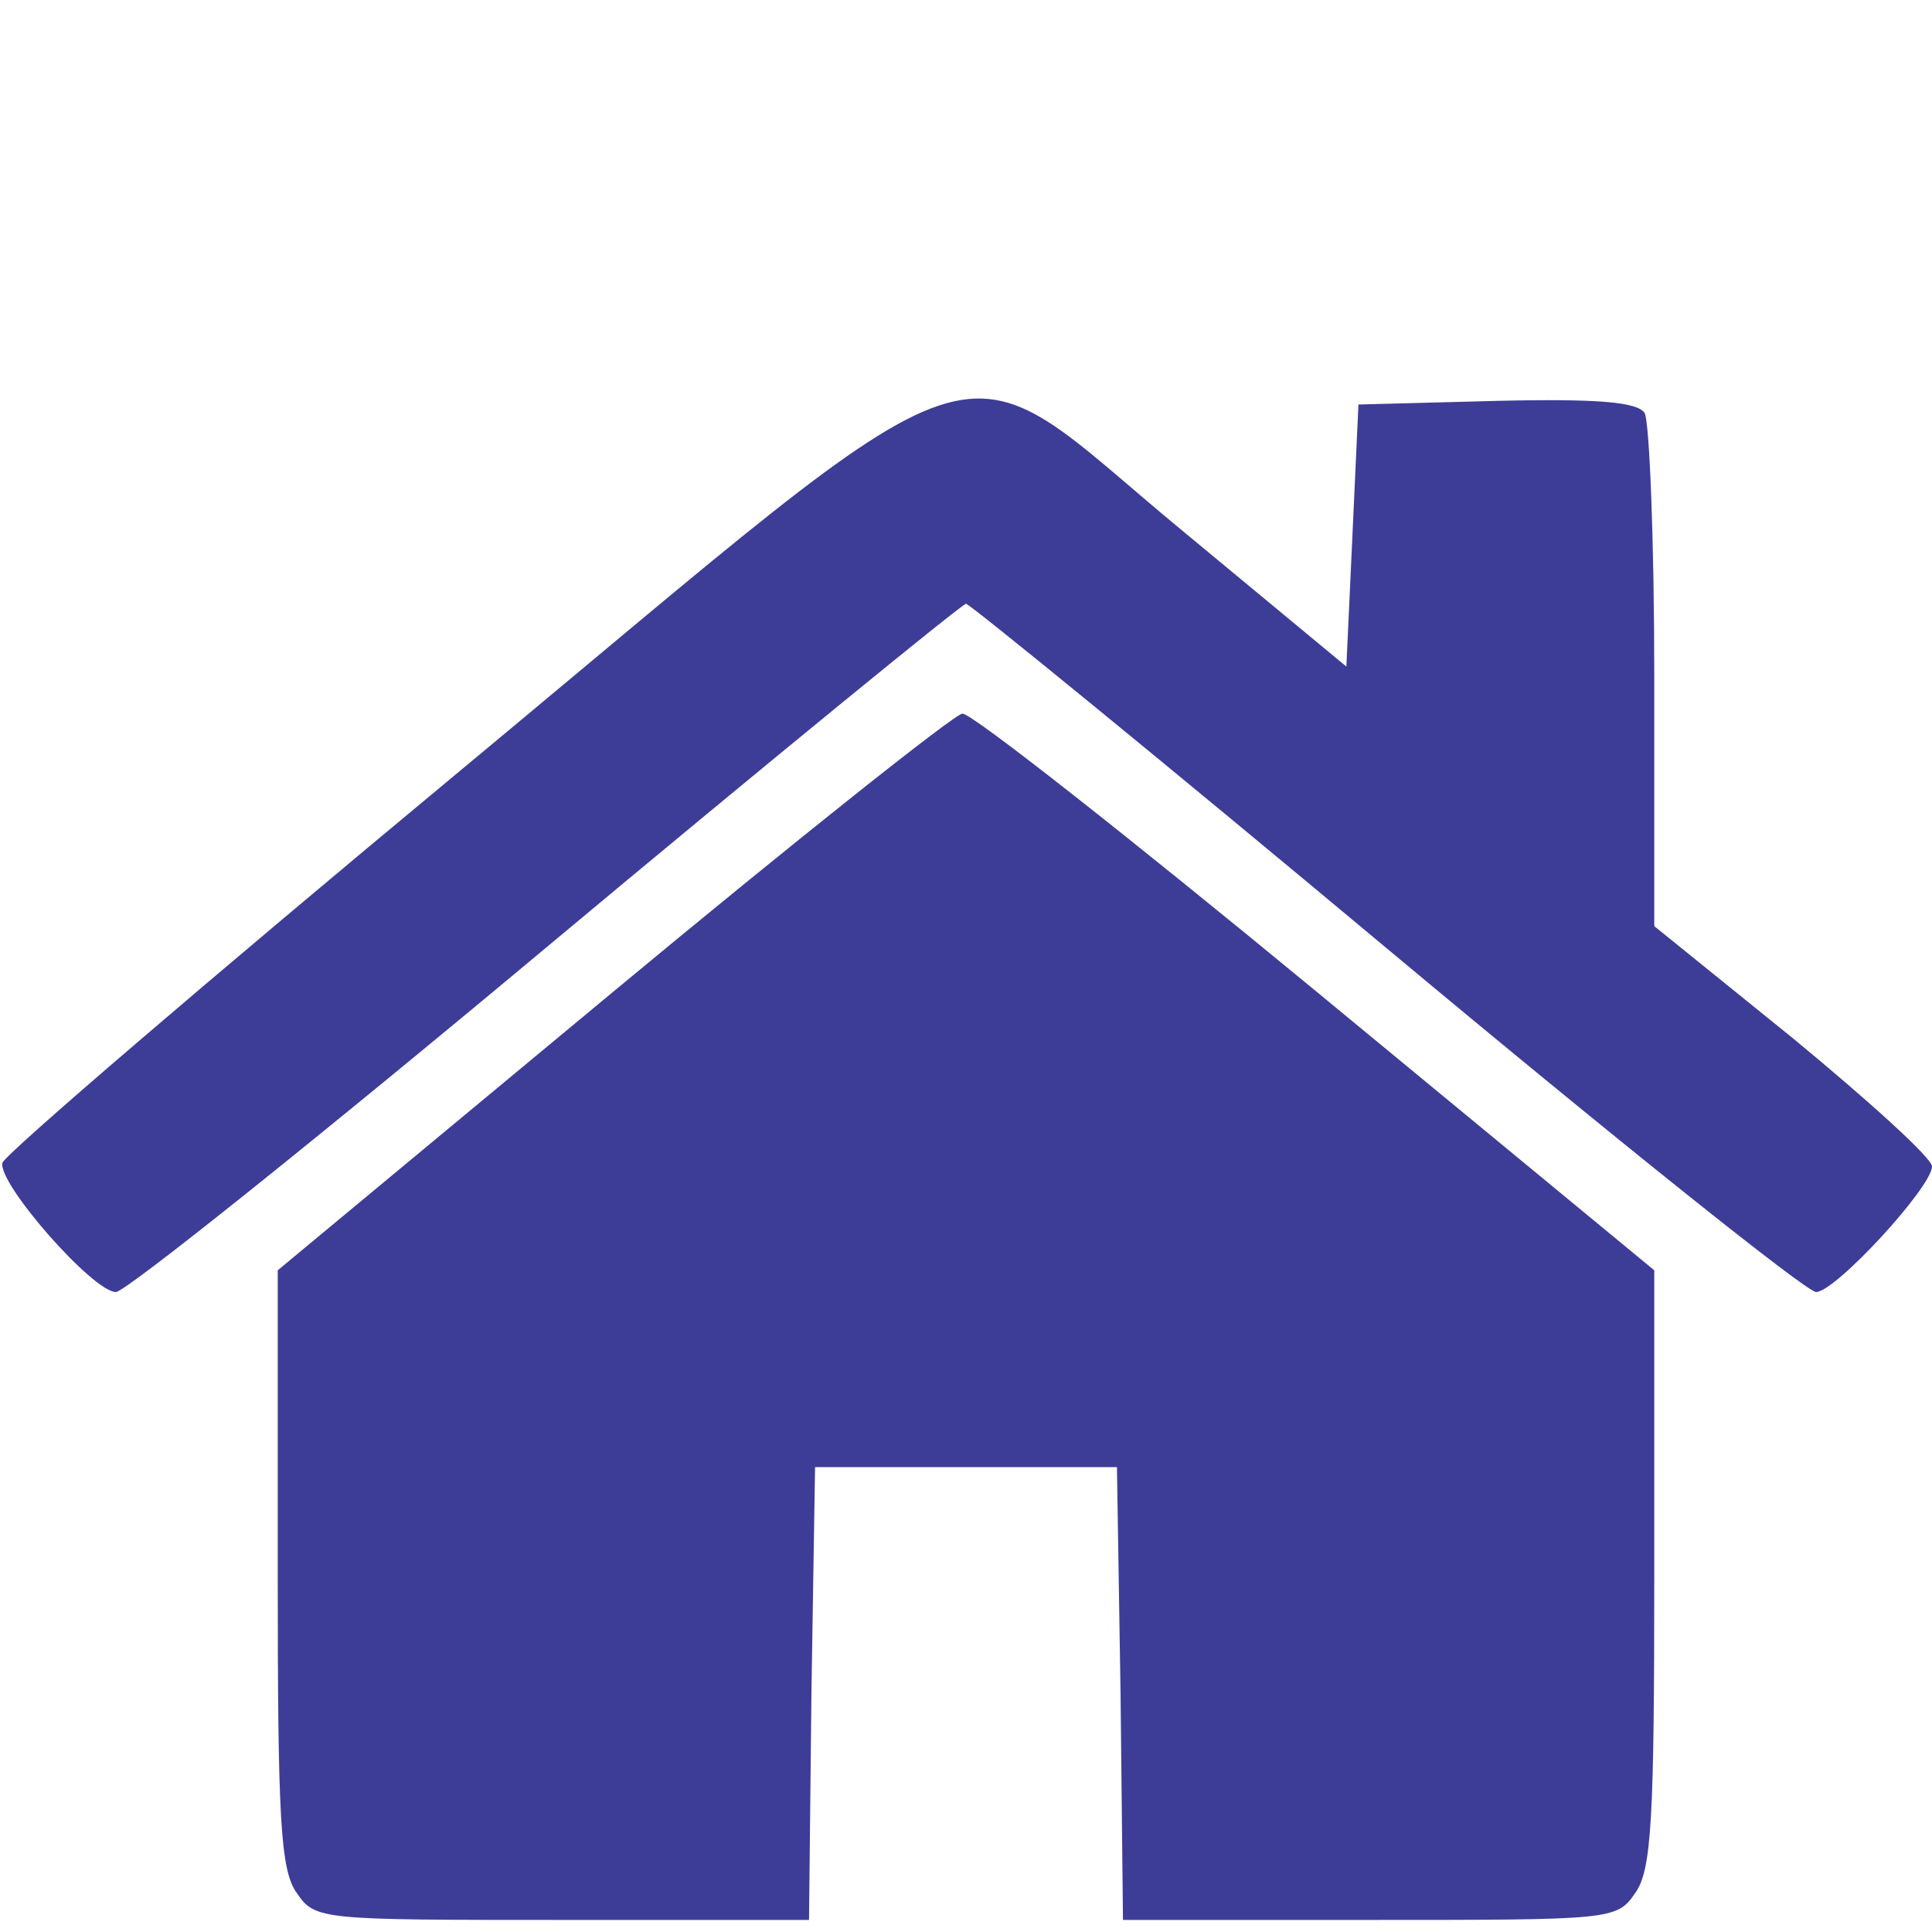
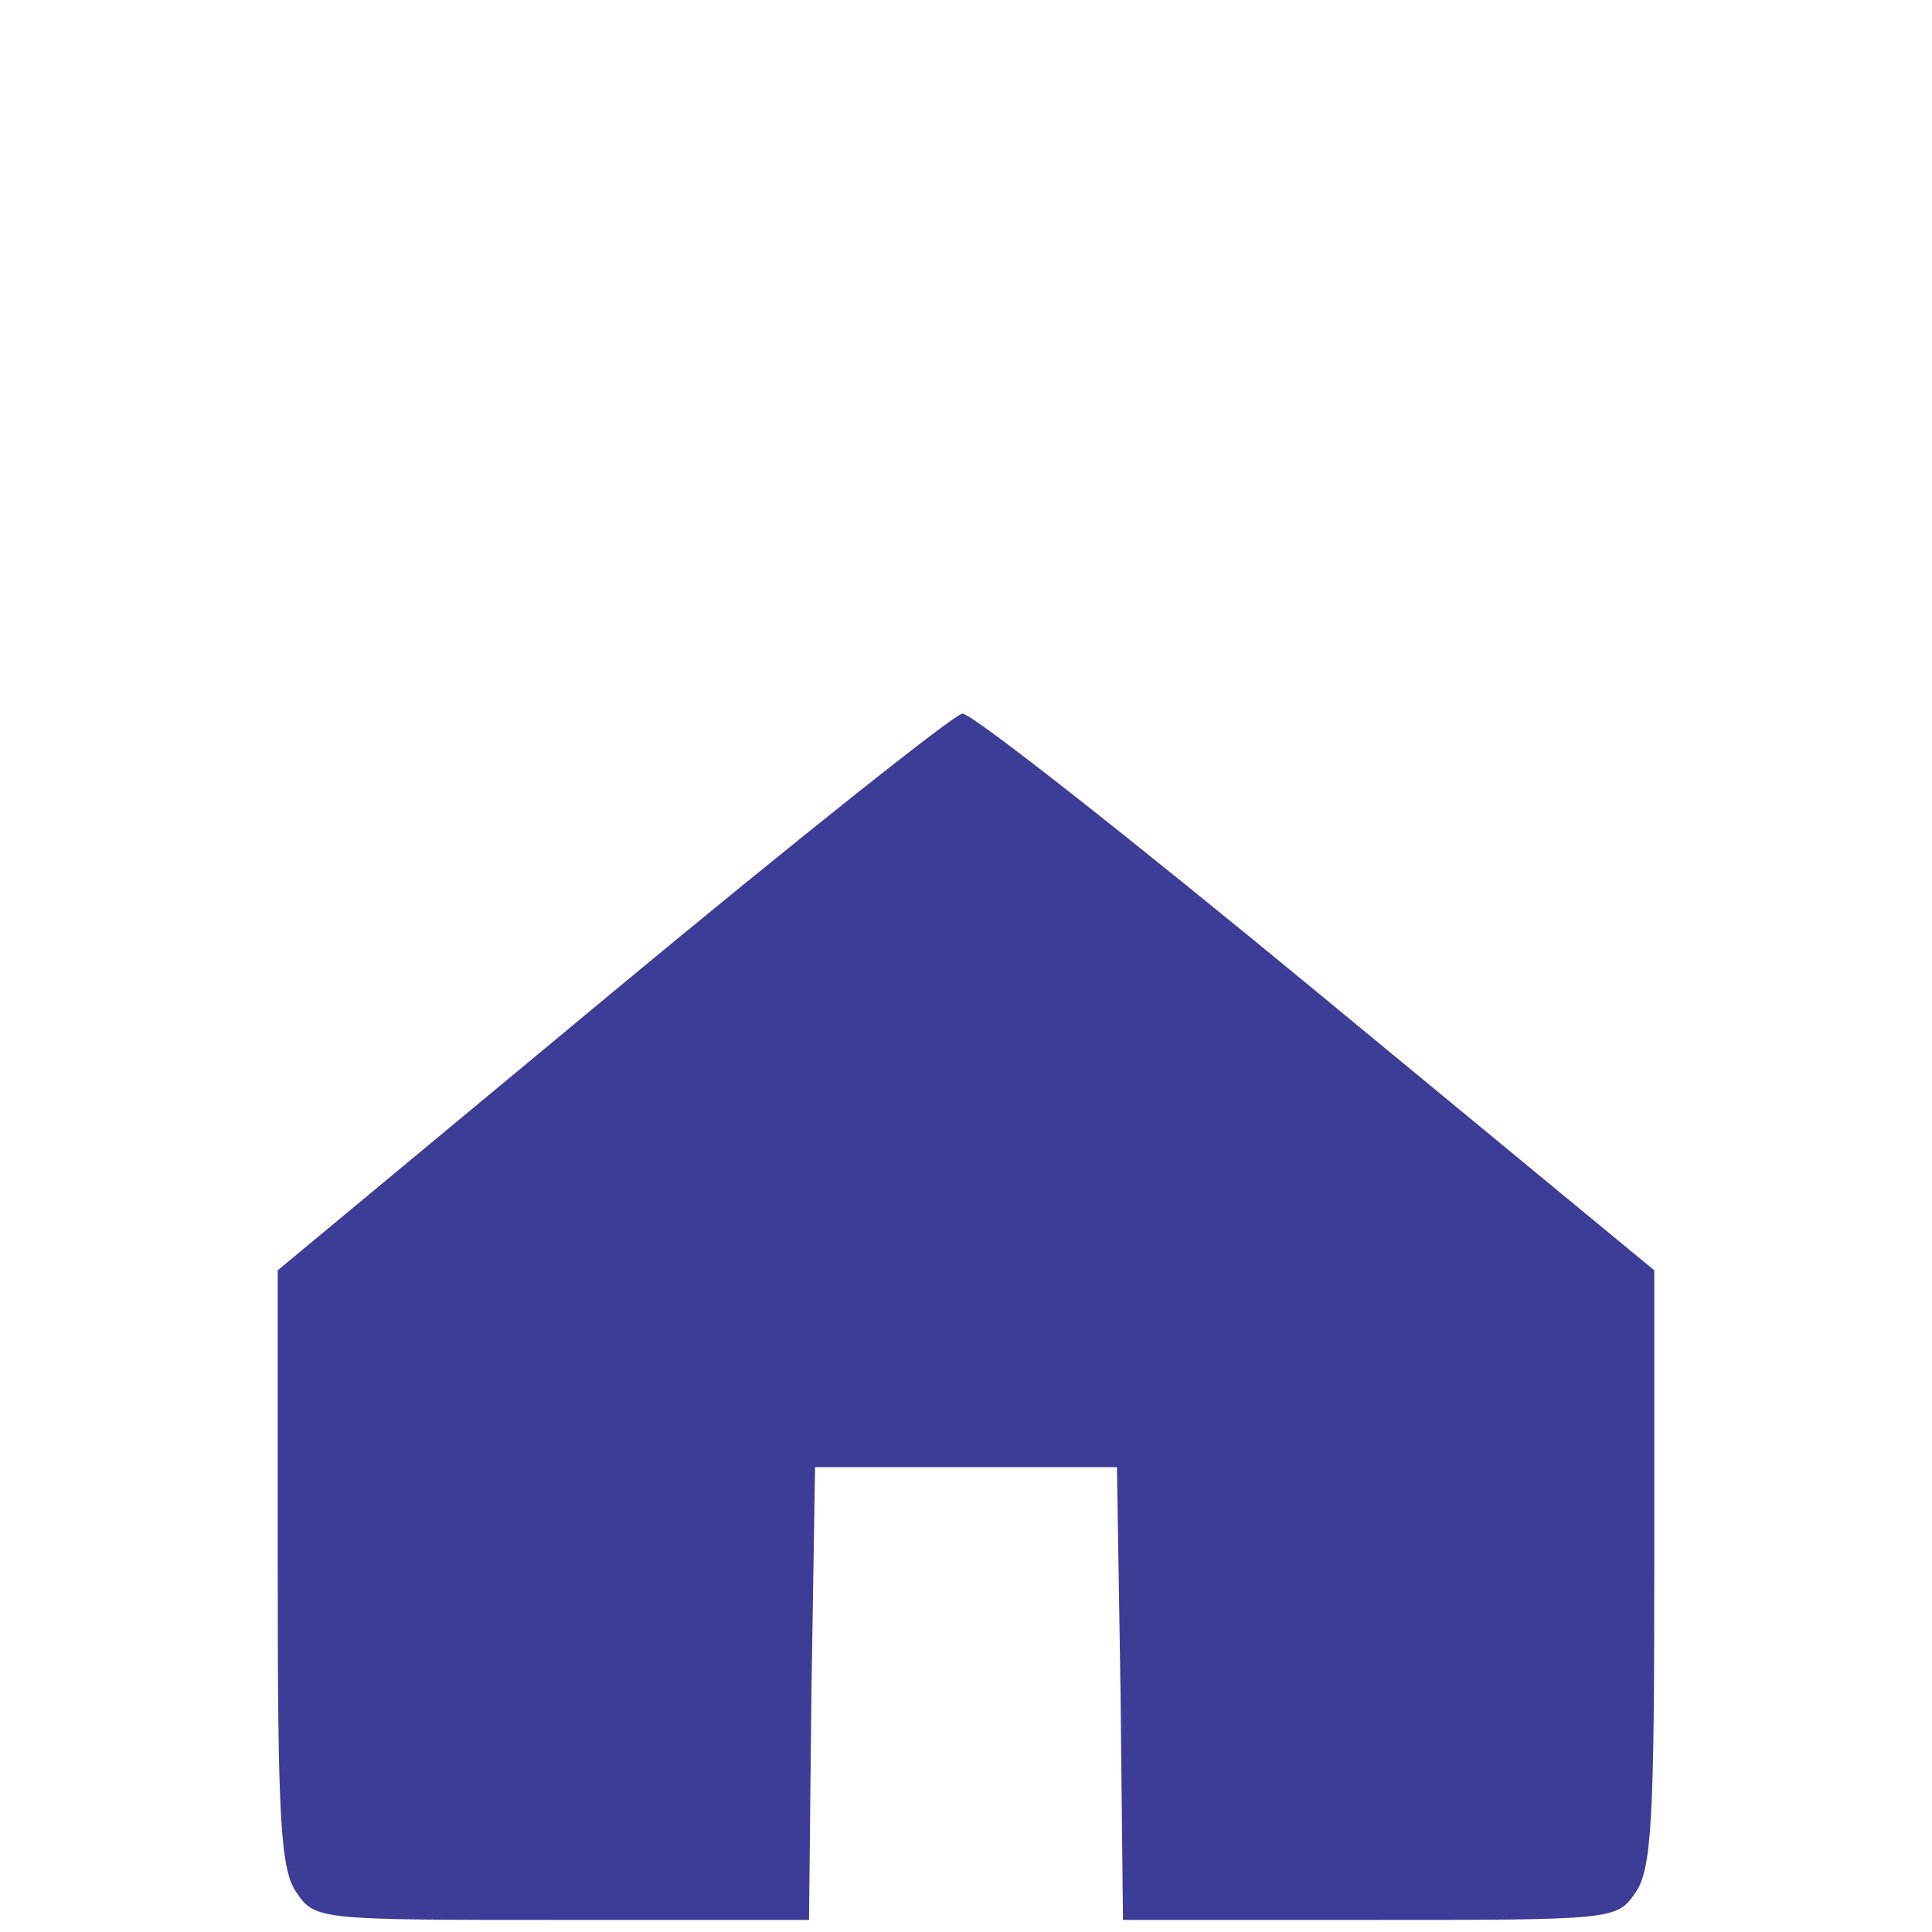
<svg xmlns="http://www.w3.org/2000/svg" version="1.0" viewBox="0 0 160 160" preserveAspectRatio="xMidYMid meet">
  <g transform="translate(0,160) scale(0.1,-0.1)" fill="#3D3D98" stroke="none">
-     <path d="M379 960 c-206 -171 -375 -316 -377 -323 -4 -17 75 -107 94 -107 8 0 168 128 356 285 188 157 345 285 348 285 3 0 160 -128 348 -285 188 -157 348 -285 356 -285 16 0 96 87 96 104 0 7 -52 54 -115 106 l-115 93 0 206 c0 113 -4 212 -8 219 -6 9 -38 12 -123 10 l-114 -3 -5 -109 -5 -108 -134 111 c-199 164 -142 183 -602 -199z" />
    <path d="M507 778 l-277 -230 0 -247 c0 -207 2 -250 16 -269 15 -22 20 -22 219 -22 l205 0 2 188 3 187 125 0 125 0 3 -188 2 -187 205 0 c199 0 204 0 219 22 14 19 16 62 16 269 l0 247 -280 231 c-154 127 -286 231 -293 230 -6 0 -137 -104 -290 -231z" />
  </g>
</svg>